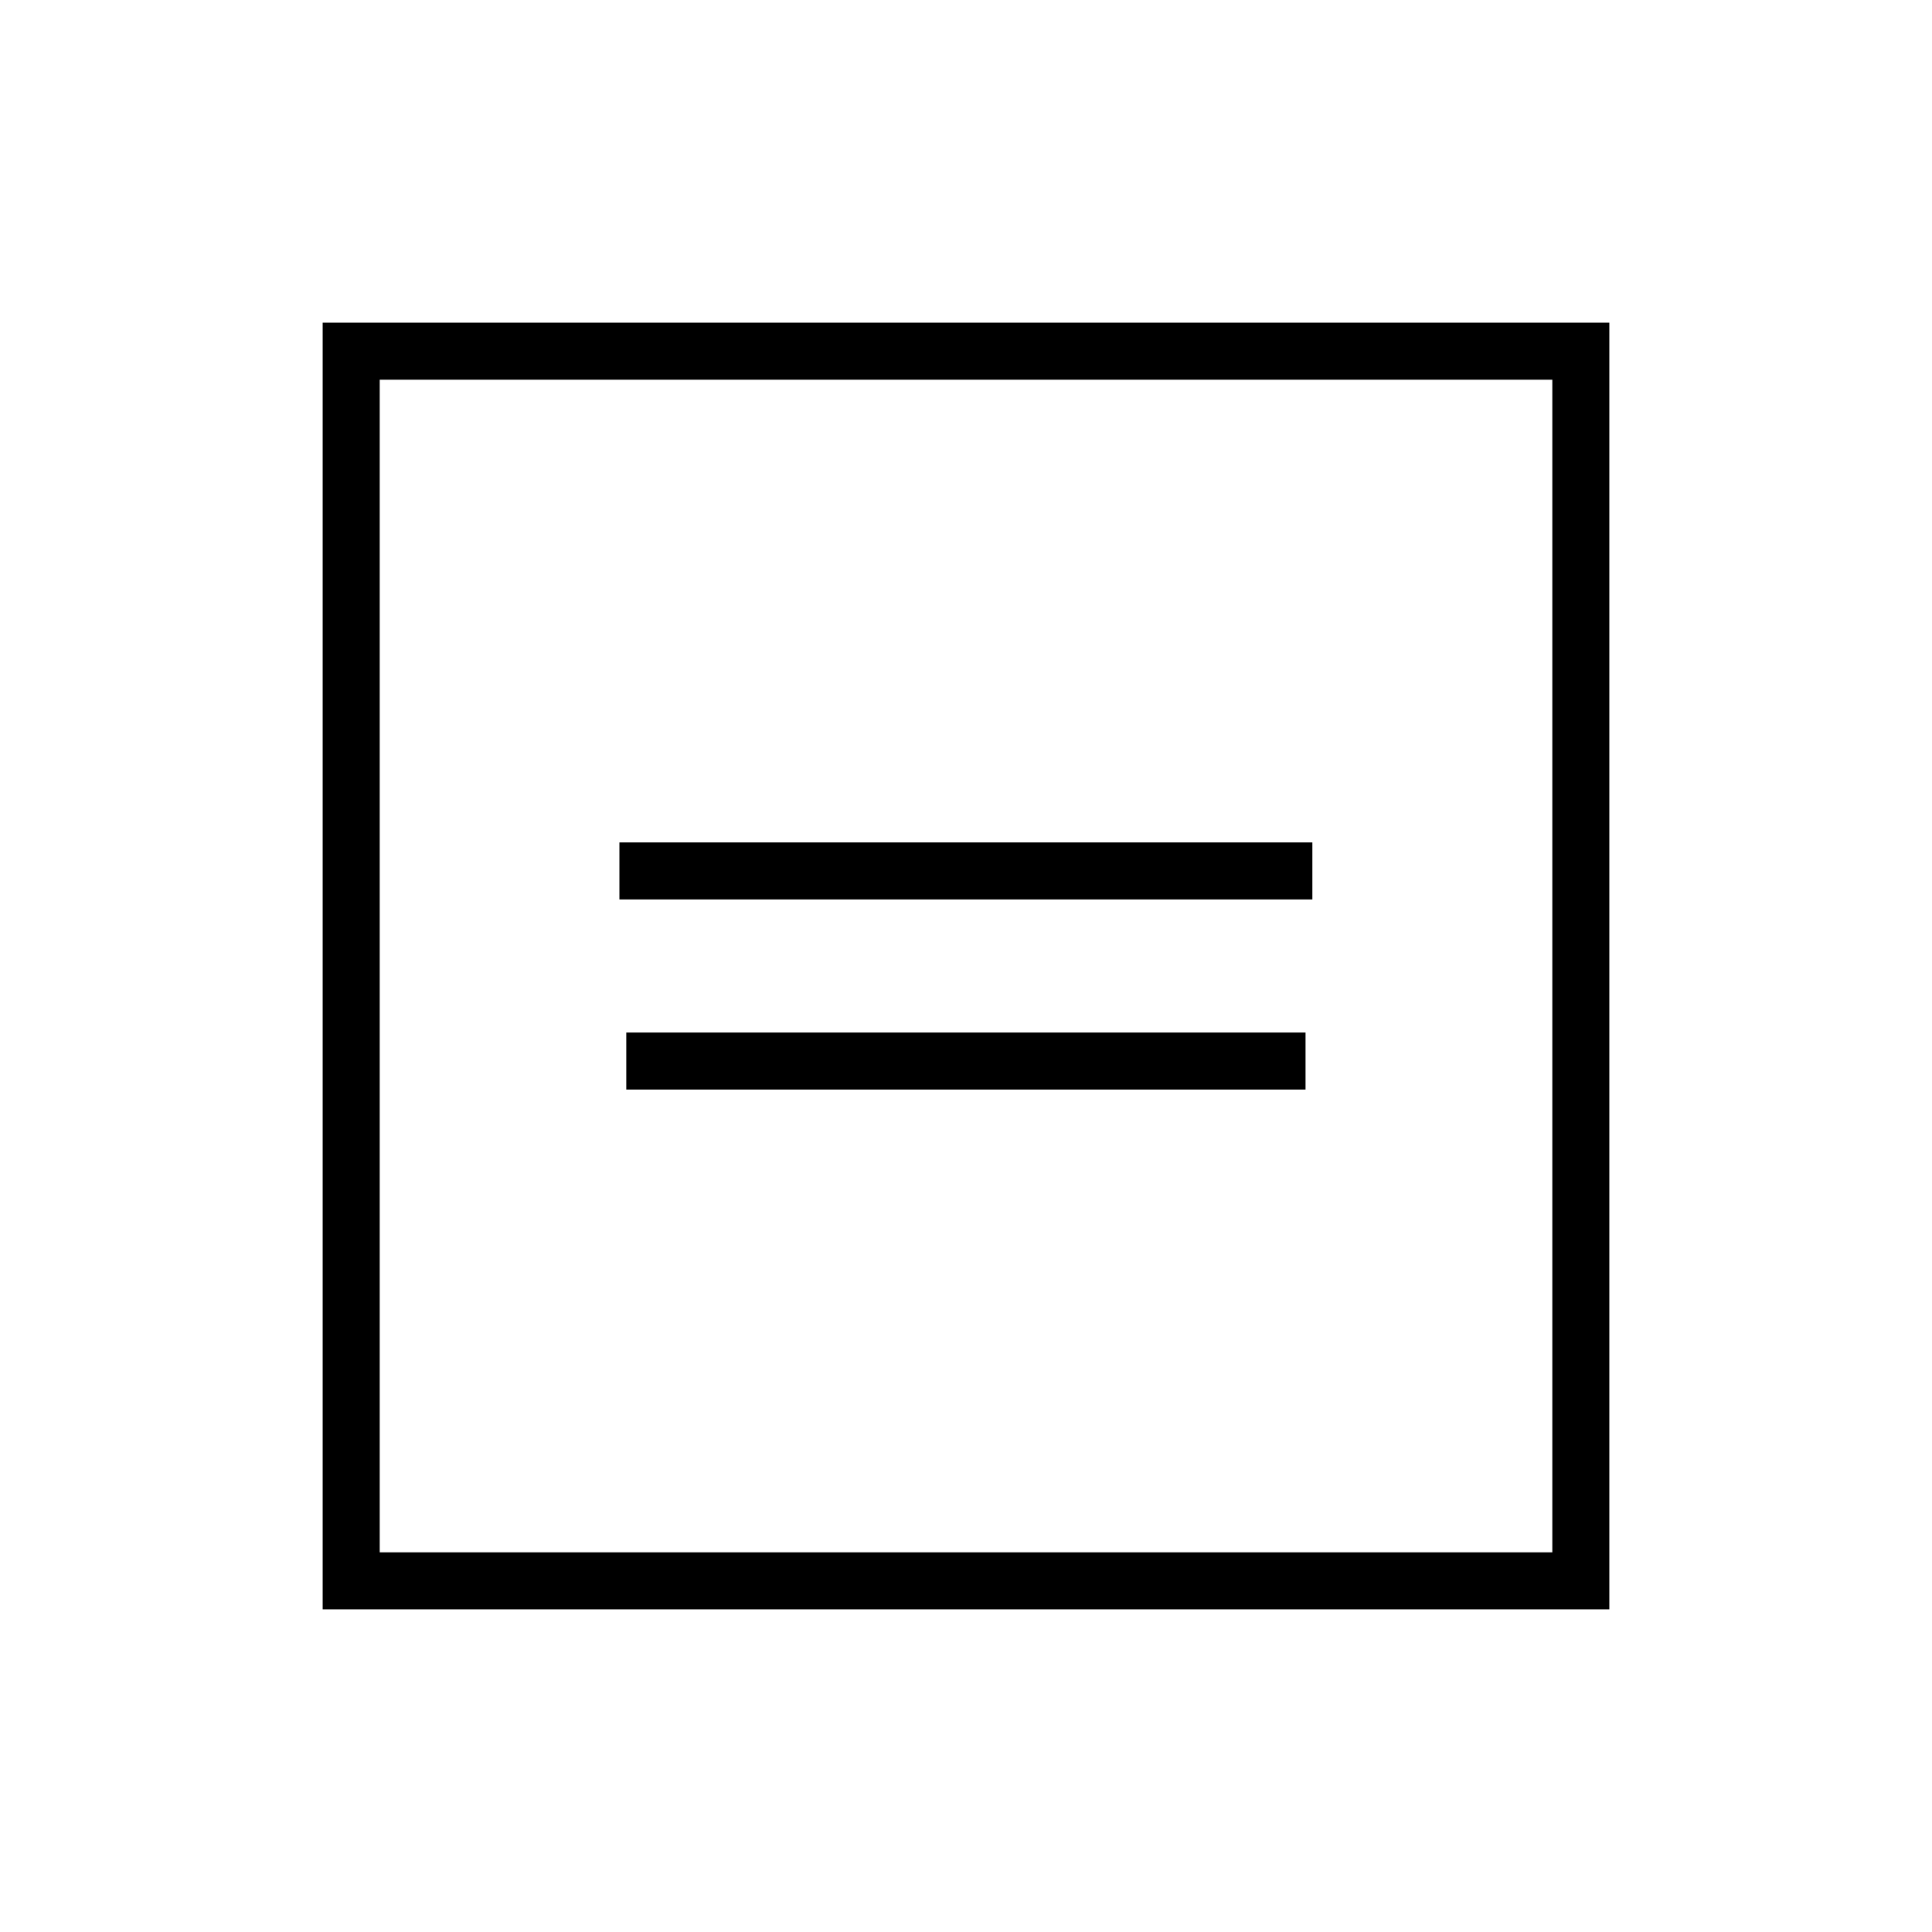
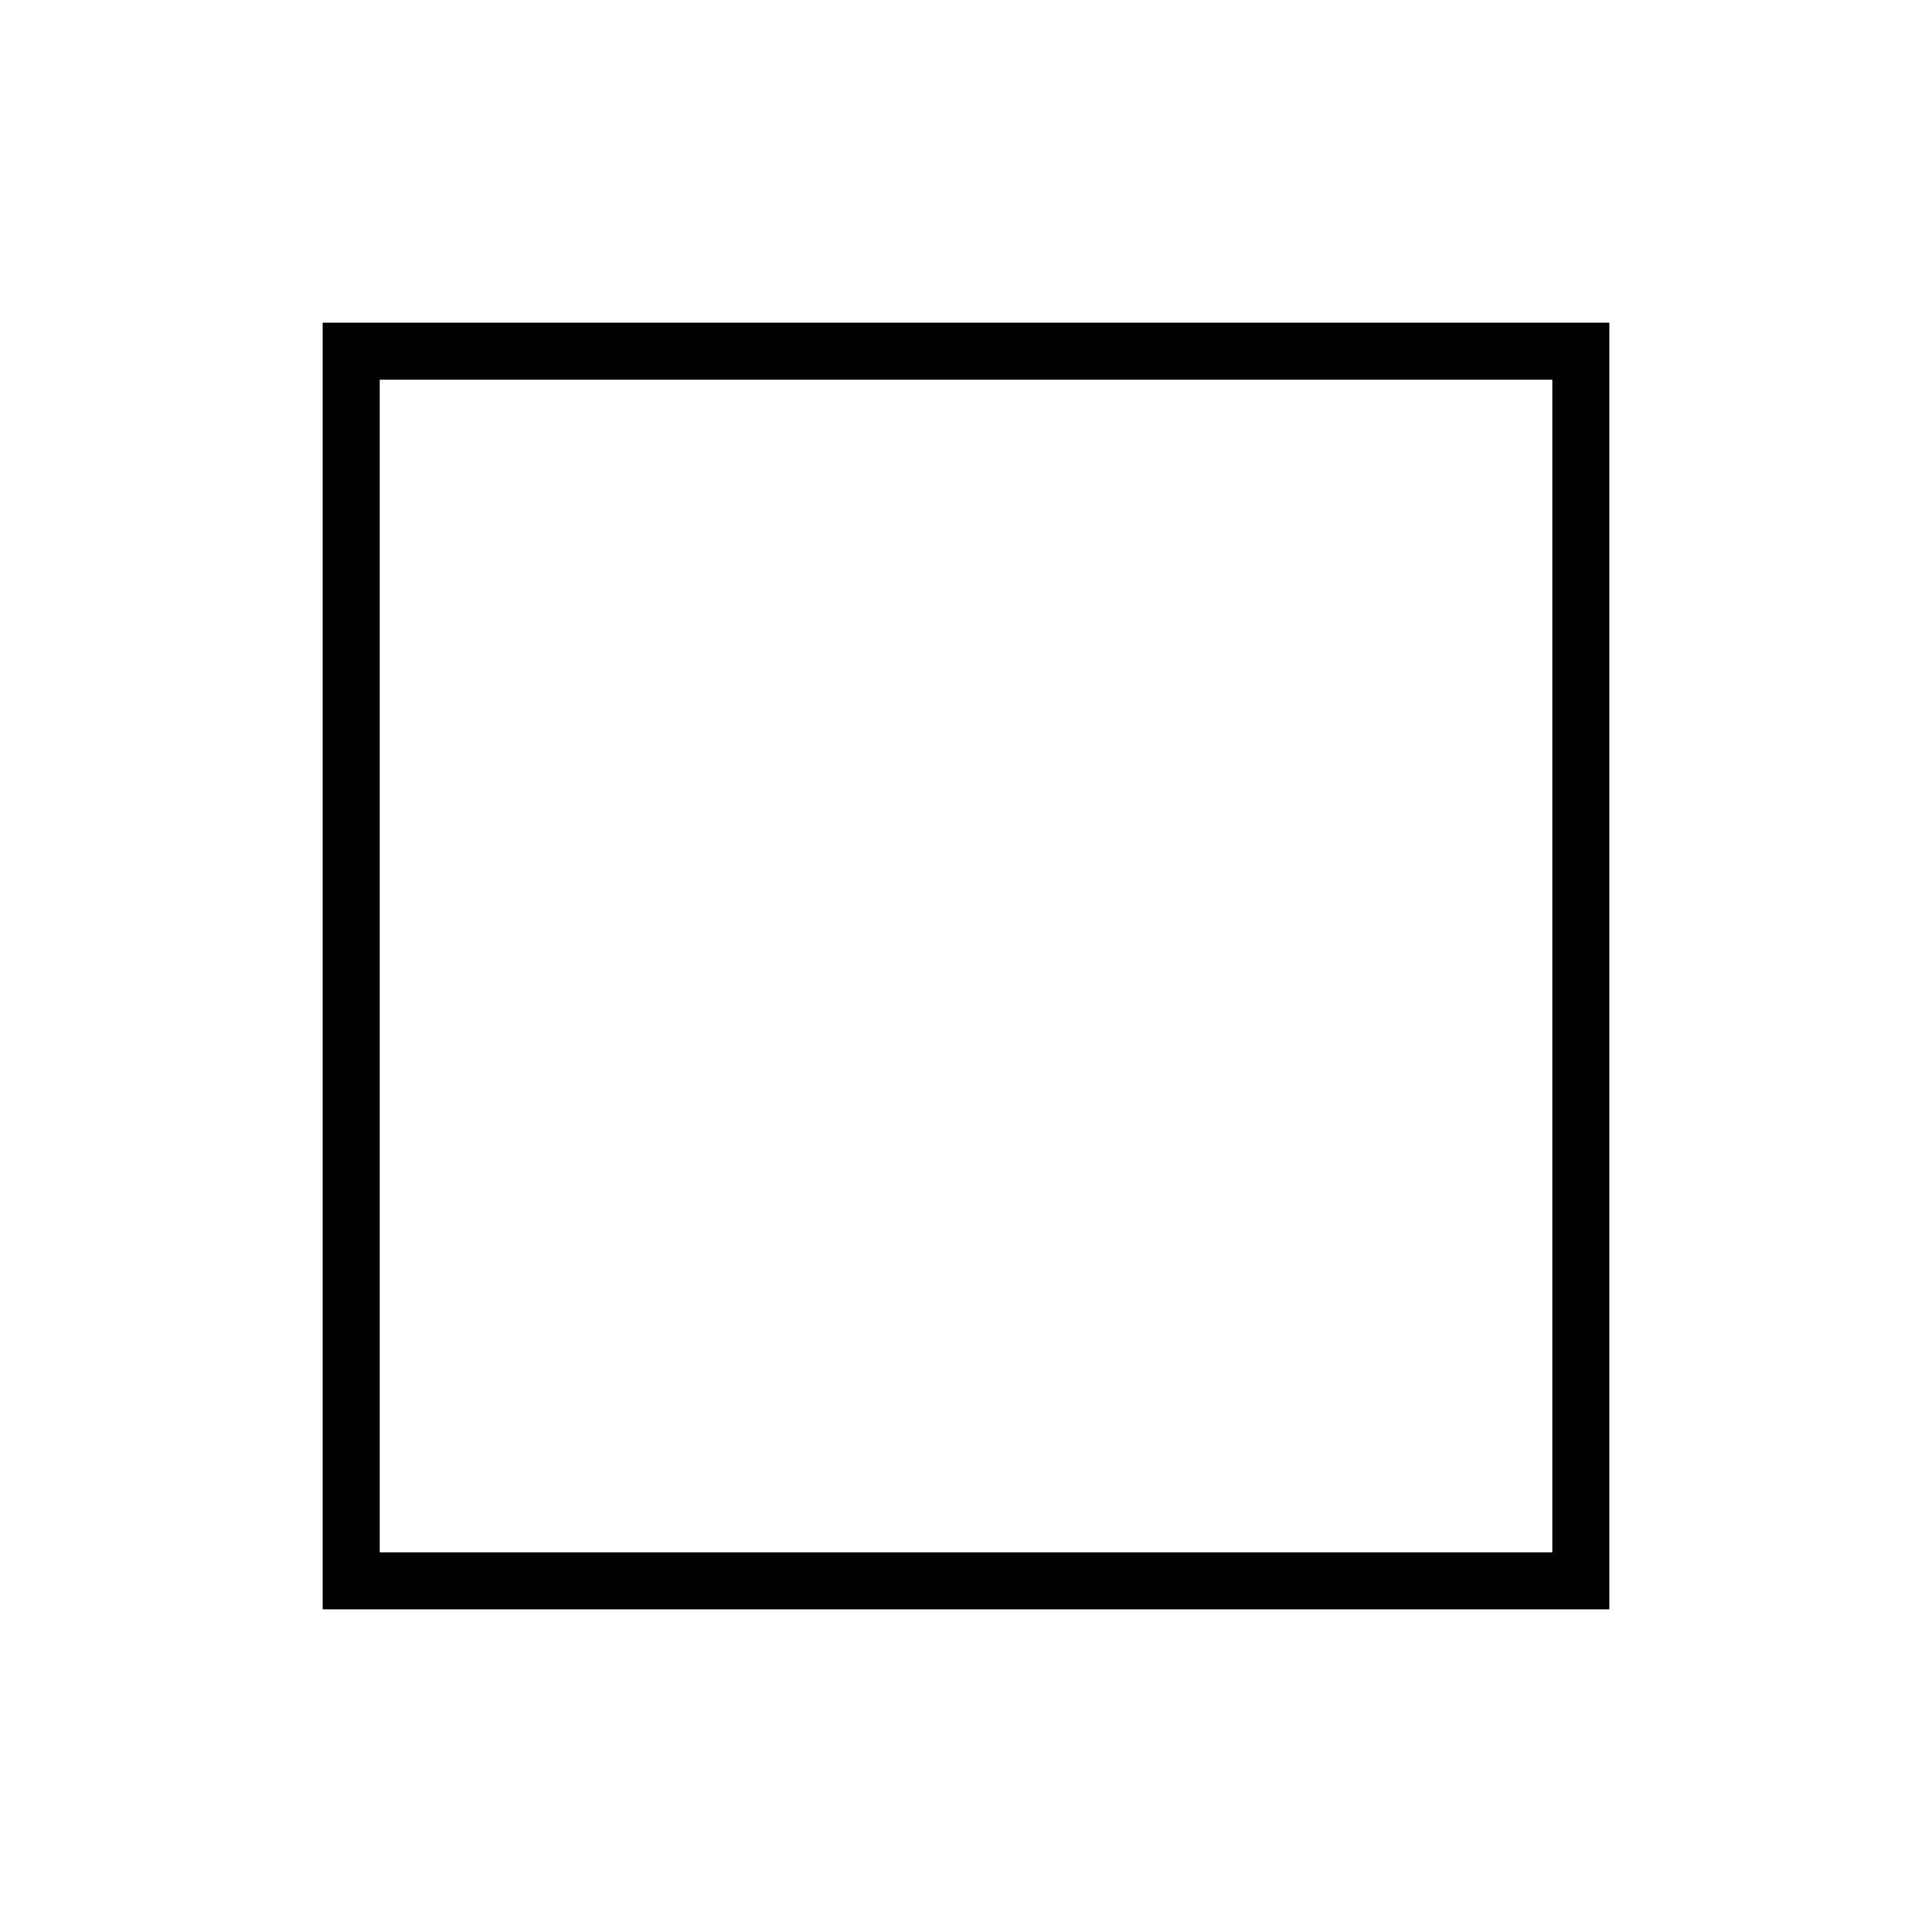
<svg xmlns="http://www.w3.org/2000/svg" fill="#000000" width="800px" height="800px" version="1.1" viewBox="144 144 512 512">
  <g>
    <path d="m229.51 229.51v340.98h340.98v-340.98zm325.87 325.87h-310.75v-310.75h310.75z" />
-     <path d="m308.15 367.25h183.64v15.113h-183.64z" />
-     <path d="m309.97 417.63h180.01v15.113h-180.01z" />
  </g>
</svg>